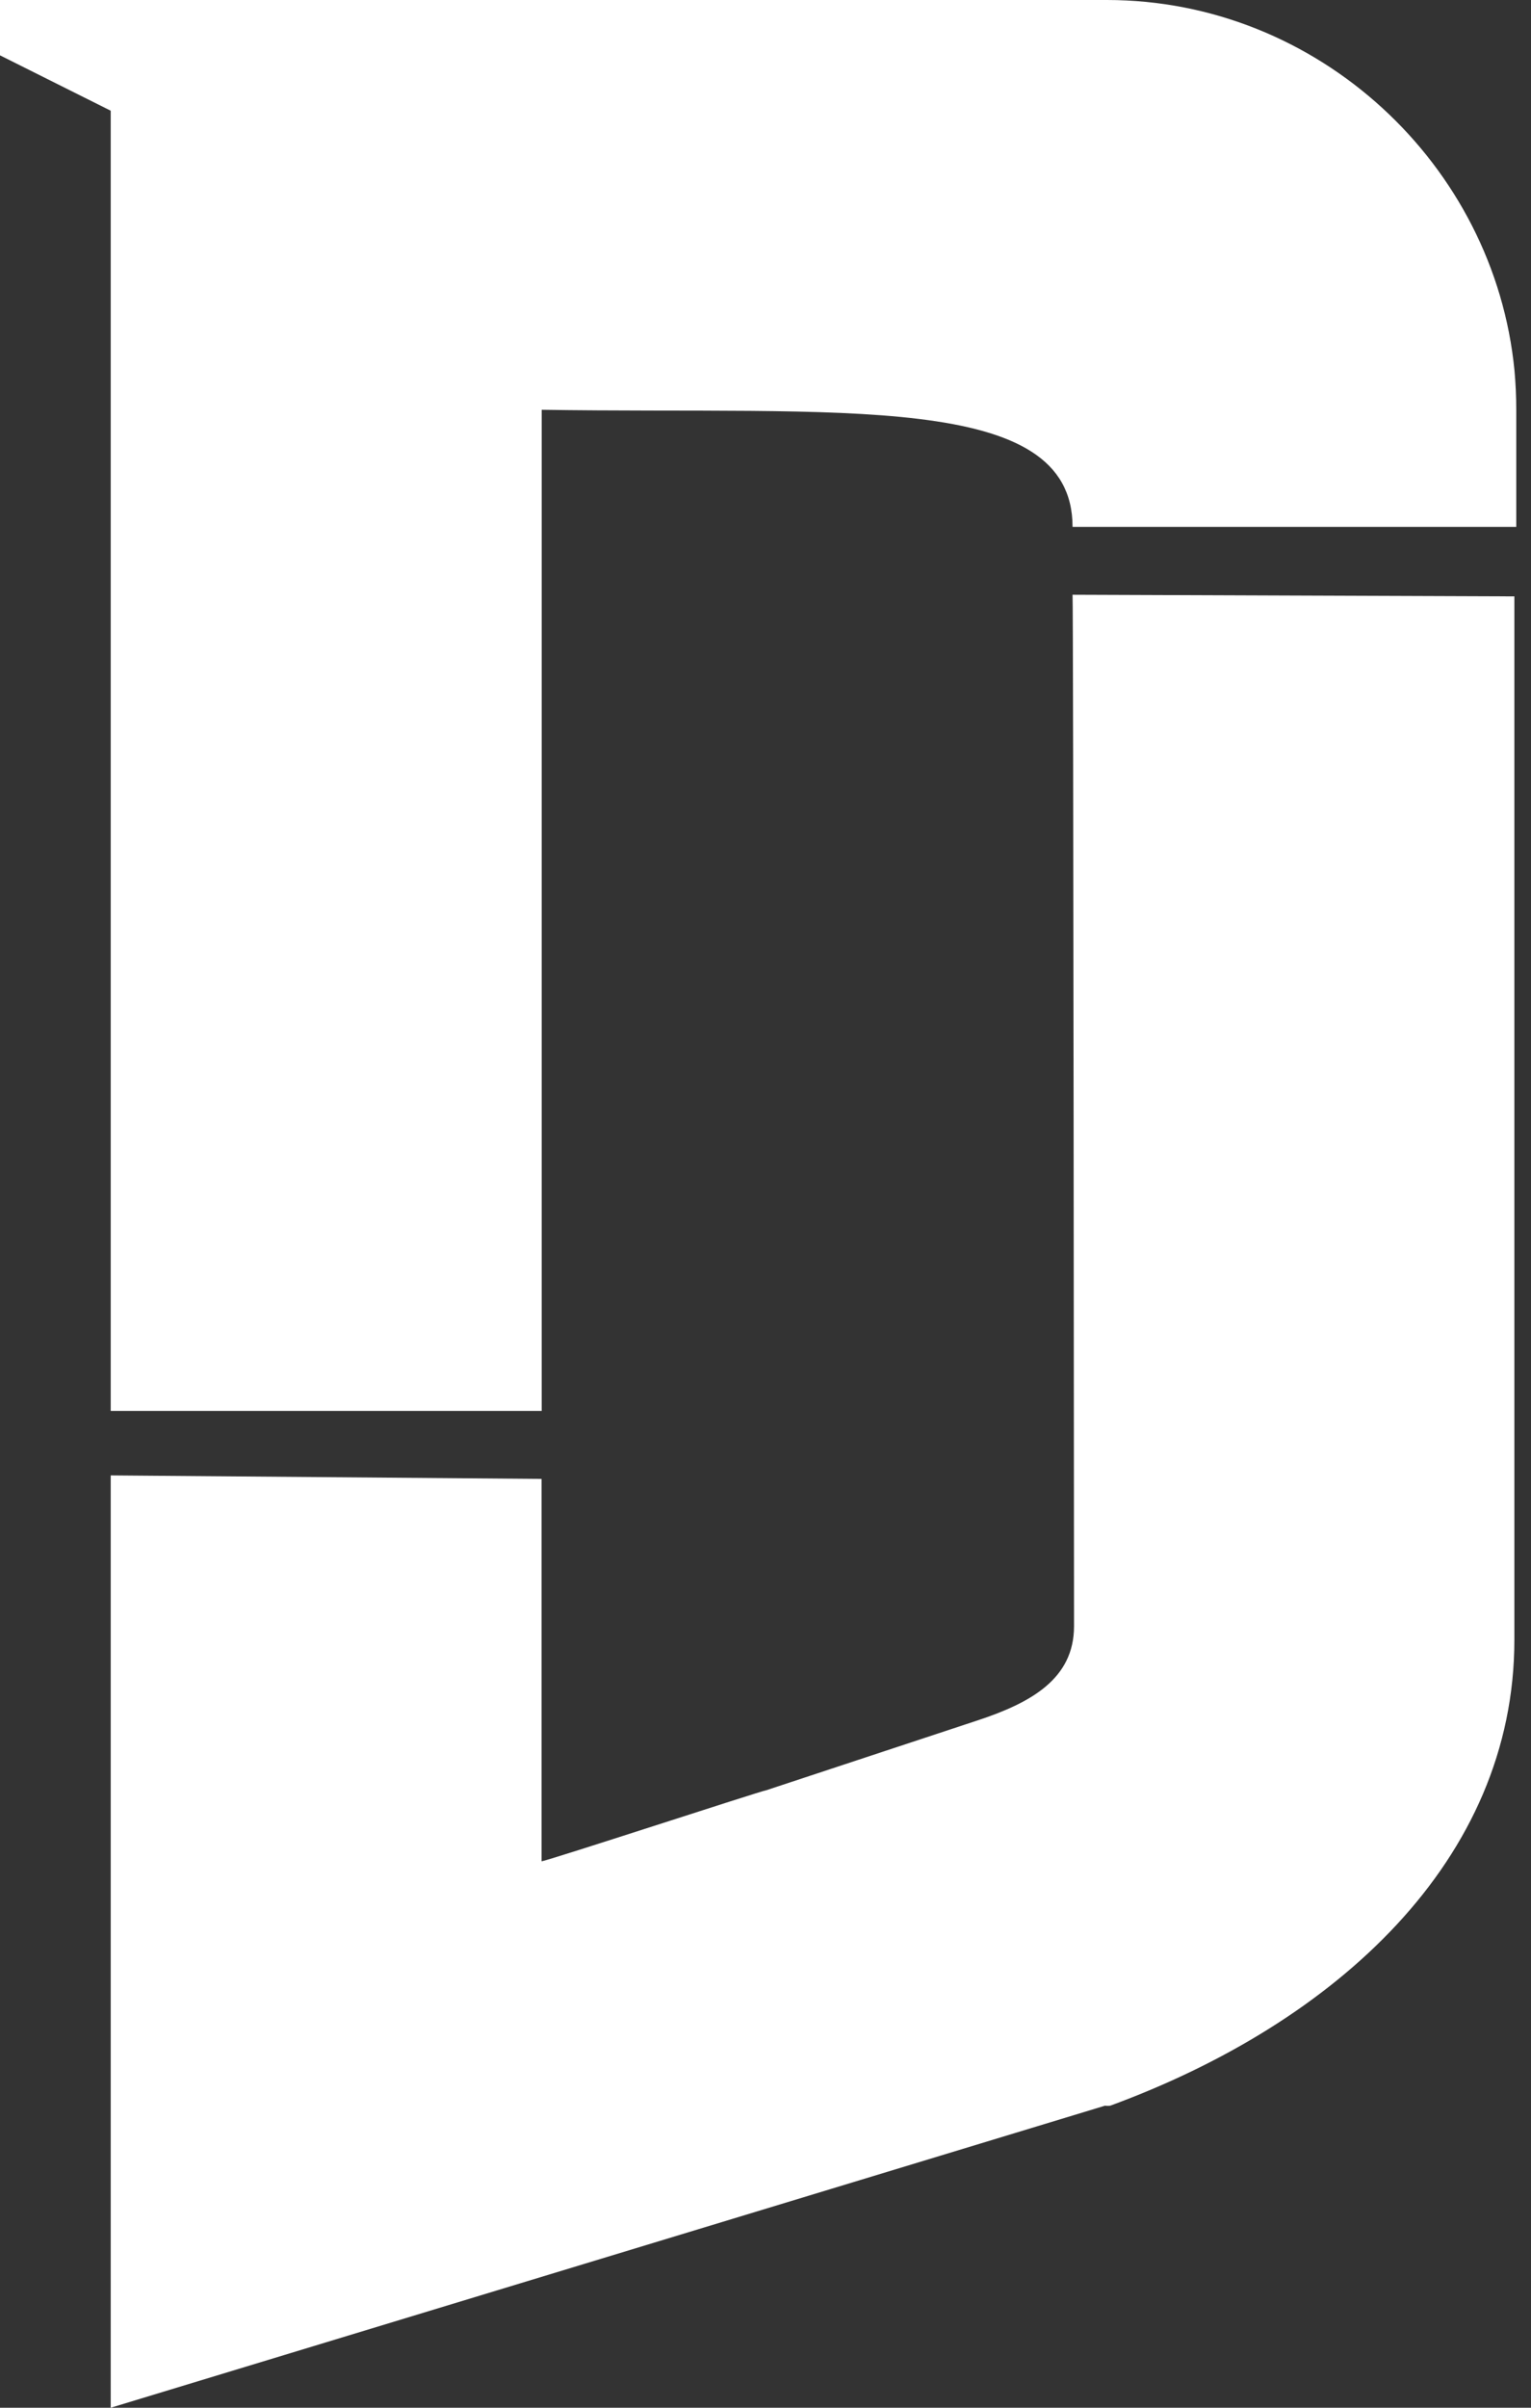
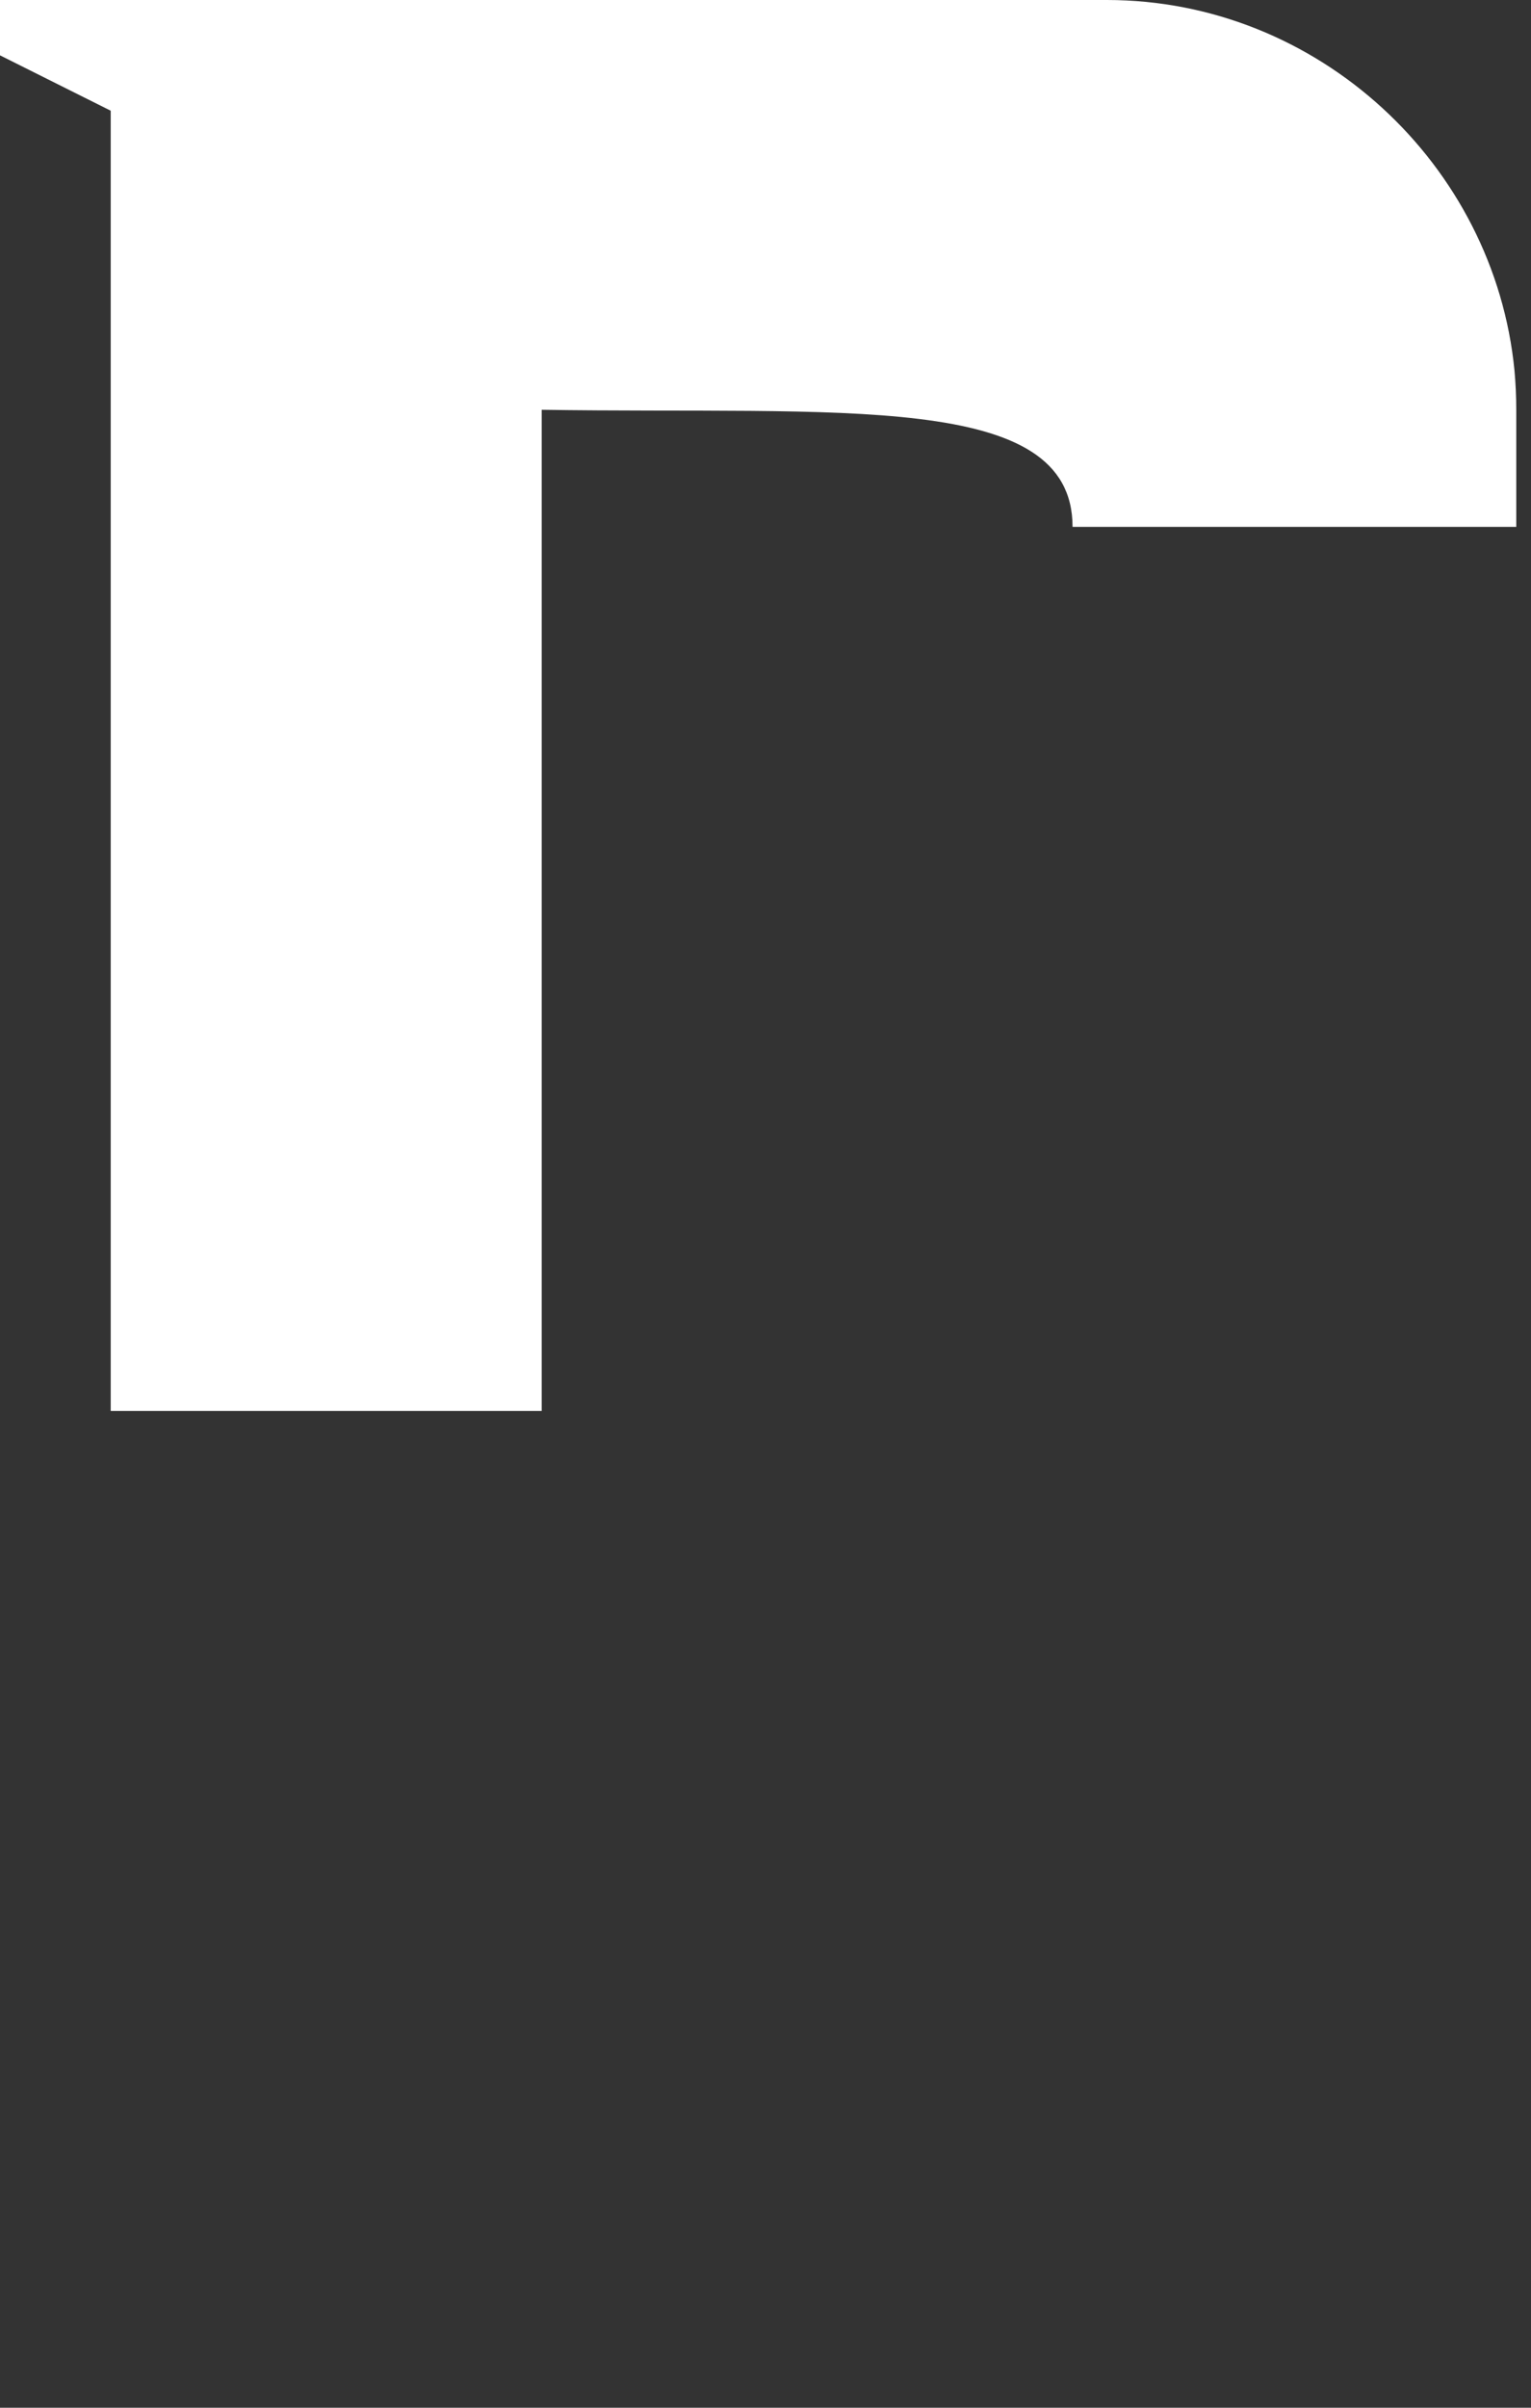
<svg xmlns="http://www.w3.org/2000/svg" width="77" height="121" viewBox="0 0 77 121" fill="none">
  <rect x="0" y="0" width="77" height="121" fill="#333333" stroke="none" />
  <path d="M76.259 20.593V26.478H53.943C53.943 19.629 42.27 20.829 27.245 20.593V70.907H5.568V5.564L0 2.781V0H55.669C66.278 0 75.16 8.257 76.17 18.625C76.228 19.271 76.259 19.929 76.259 20.593Z" fill="white" />
-   <path d="M76.164 29.971V82.402C76.164 93.499 67.185 101.656 55.843 105.819C55.756 105.834 55.667 105.834 55.579 105.819L5.568 121V74.146L27.238 74.322V93.538C27.475 93.538 38.315 89.987 38.546 89.966L49.146 86.465C51.859 85.573 54.017 84.366 54.017 81.724C54.017 81.724 53.986 30.132 53.943 29.889L76.164 29.971Z" fill="white" />
</svg>